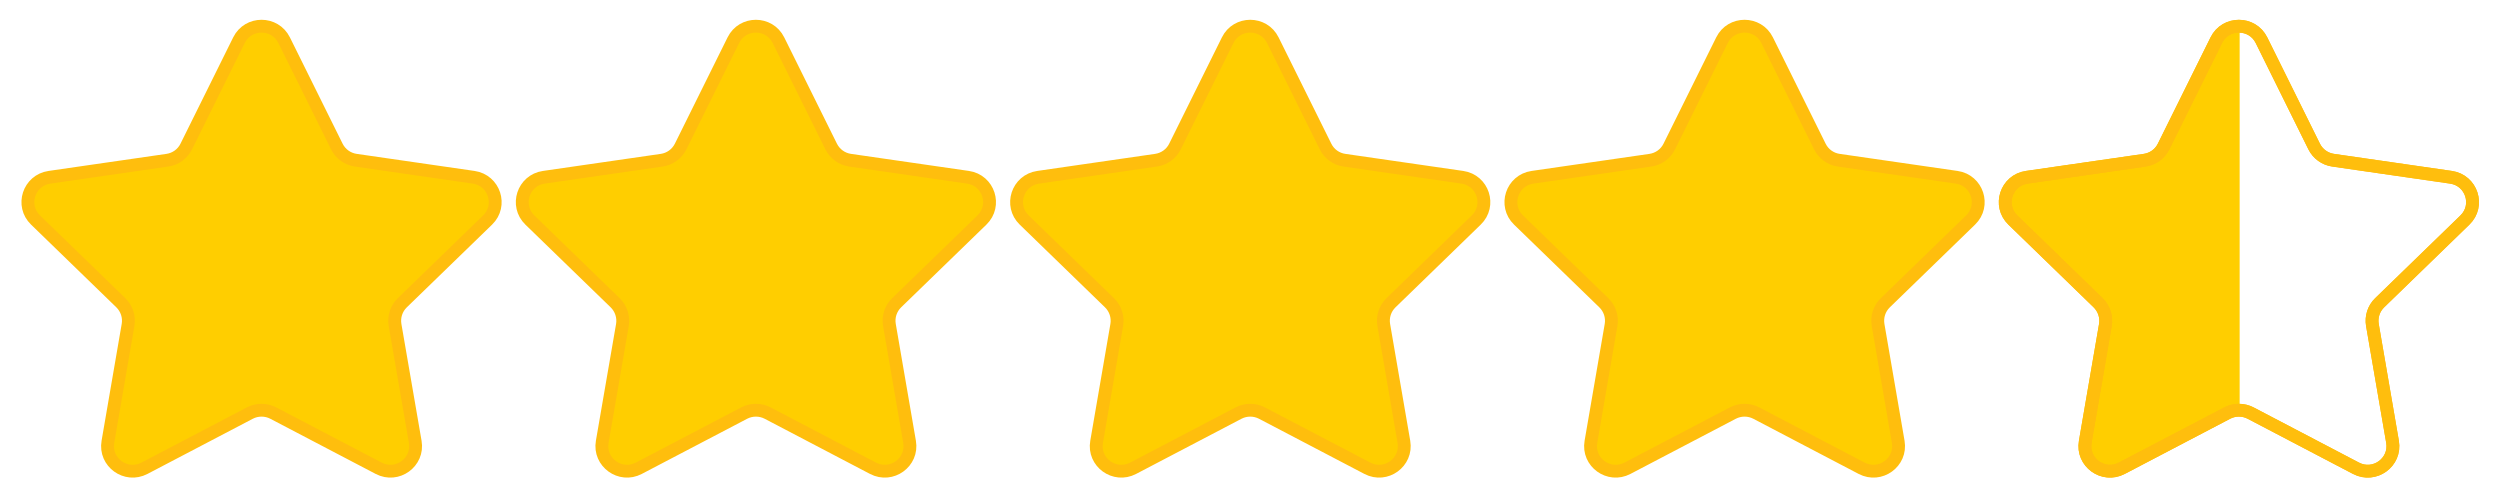
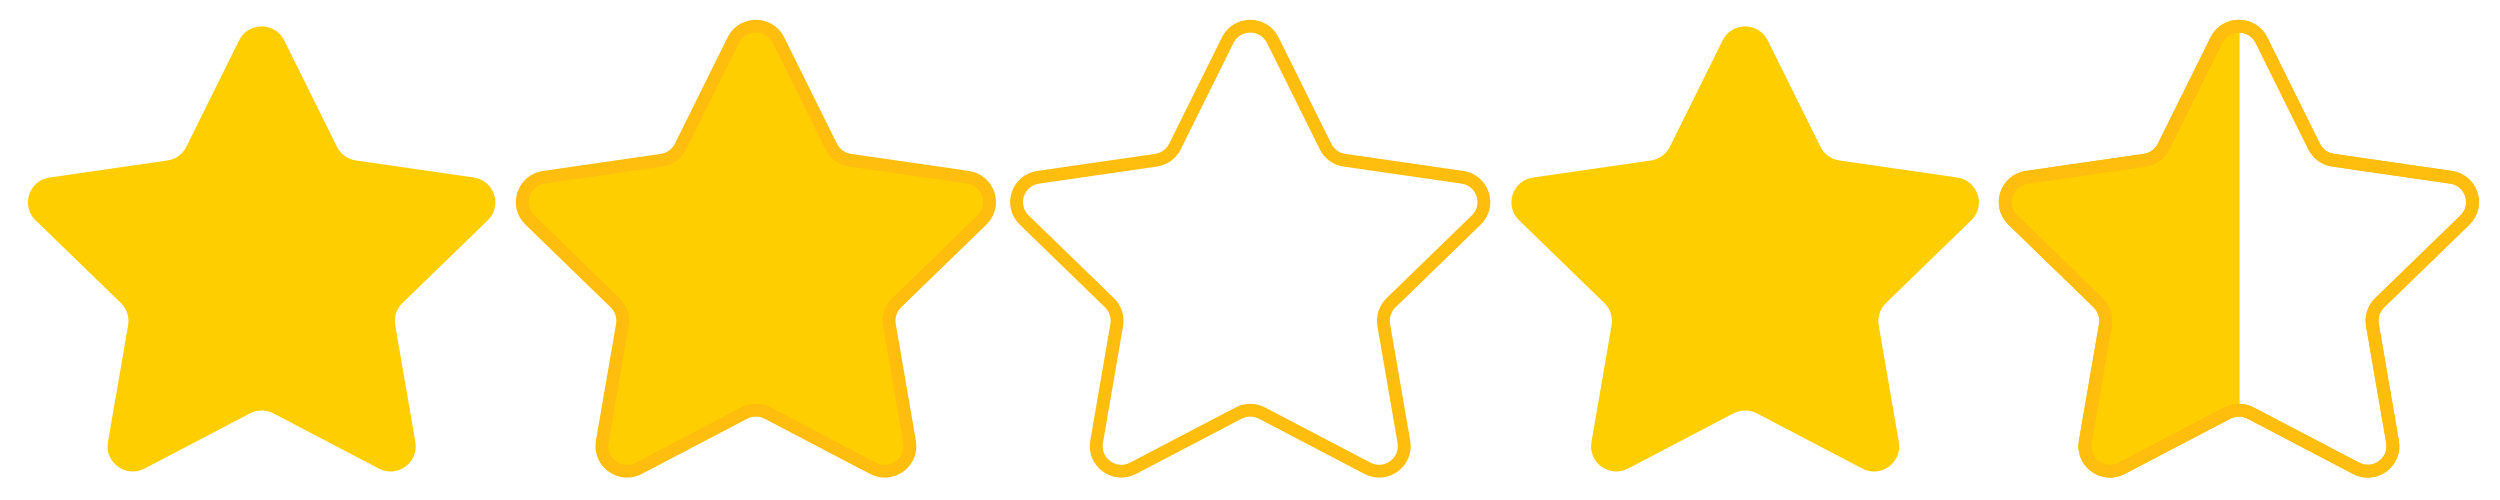
<svg xmlns="http://www.w3.org/2000/svg" width="300" zoomAndPan="magnify" viewBox="0 0 224.88 45" height="60" preserveAspectRatio="xMidYMid meet" version="1.0">
  <defs>
    <clipPath id="8b2533ebf8">
      <path d="M 0 1.418 L 61 1.418 L 61 43.395 L 0 43.395 Z M 0 1.418 " clip-rule="nonzero" />
    </clipPath>
    <clipPath id="4abb05a3d3">
-       <path d="M 119 1.418 L 195 1.418 L 195 43.395 L 119 43.395 Z M 119 1.418 " clip-rule="nonzero" />
+       <path d="M 119 1.418 L 195 43.395 L 119 43.395 Z M 119 1.418 " clip-rule="nonzero" />
    </clipPath>
    <clipPath id="a791258386">
      <path d="M 75 1.418 L 150 1.418 L 150 43.395 L 75 43.395 Z M 75 1.418 " clip-rule="nonzero" />
    </clipPath>
    <clipPath id="def78e271a">
      <path d="M 30 1.418 L 106 1.418 L 106 43.395 L 30 43.395 Z M 30 1.418 " clip-rule="nonzero" />
    </clipPath>
    <clipPath id="049319b2cd">
      <path d="M 164 1.418 L 218 1.418 L 218 43.395 L 164 43.395 Z M 164 1.418 " clip-rule="nonzero" />
    </clipPath>
    <clipPath id="7e78650e95">
      <path d="M 185 1.418 L 224.762 1.418 L 224.762 43.395 L 185 43.395 Z M 185 1.418 " clip-rule="nonzero" />
    </clipPath>
    <clipPath id="31fb0d96ee">
      <path d="M 164 1.418 L 224.762 1.418 L 224.762 43.395 L 164 43.395 Z M 164 1.418 " clip-rule="nonzero" />
    </clipPath>
  </defs>
  <path fill="#ffce00" d="M 25.52 3.637 L 30.266 13.207 C 30.598 13.875 31.234 14.336 31.973 14.441 L 42.582 15.977 C 44.441 16.246 45.184 18.52 43.84 19.824 L 36.16 27.273 C 35.625 27.793 35.383 28.539 35.508 29.273 L 37.324 39.793 C 37.641 41.637 35.699 43.043 34.035 42.172 L 24.543 37.203 C 23.883 36.859 23.094 36.859 22.434 37.203 L 12.945 42.172 C 11.281 43.043 9.34 41.637 9.656 39.793 L 11.469 29.273 C 11.598 28.539 11.352 27.793 10.82 27.273 L 3.141 19.824 C 1.793 18.52 2.535 16.246 4.395 15.977 L 15.008 14.441 C 15.746 14.336 16.383 13.875 16.711 13.207 L 21.457 3.633 C 22.289 1.957 24.688 1.957 25.52 3.637 Z M 25.52 3.637 " fill-opacity="1" fill-rule="nonzero" />
  <g clip-path="url(#8b2533ebf8)">
-     <path stroke-linecap="butt" transform="matrix(1.158, 0, 0, 1.153, -3.34, -92.917)" fill="none" stroke-linejoin="miter" d="M 24.914 83.724 L 29.011 92.023 C 29.298 92.602 29.847 93.002 30.485 93.093 L 39.643 94.425 C 41.248 94.658 41.889 96.63 40.729 97.761 L 34.099 104.22 C 33.638 104.671 33.428 105.318 33.536 105.955 L 35.104 115.076 C 35.378 116.675 33.702 117.895 32.265 117.139 L 24.071 112.831 C 23.501 112.533 22.82 112.533 22.25 112.831 L 14.059 117.139 C 12.622 117.895 10.946 116.675 11.219 115.076 L 12.784 105.955 C 12.895 105.318 12.683 104.671 12.224 104.22 L 5.595 97.761 C 4.431 96.63 5.072 94.658 6.677 94.425 L 15.839 93.093 C 16.477 93.002 17.026 92.602 17.309 92.023 L 21.407 83.721 C 22.125 82.268 24.195 82.268 24.914 83.724 Z M 24.914 83.724 " stroke="#ffbe0d" stroke-width="1" stroke-opacity="1" stroke-miterlimit="10" />
-   </g>
+     </g>
  <path fill="#ffce00" d="M 159.035 3.637 L 163.781 13.207 C 164.109 13.875 164.746 14.336 165.484 14.441 L 176.098 15.977 C 177.957 16.246 178.699 18.52 177.352 19.824 L 169.676 27.273 C 169.141 27.793 168.898 28.539 169.023 29.273 L 170.836 39.793 C 171.152 41.637 169.211 43.043 167.547 42.172 L 158.059 37.203 C 157.398 36.859 156.609 36.859 155.949 37.203 L 146.457 42.172 C 144.797 43.043 142.852 41.637 143.172 39.793 L 144.984 29.273 C 145.109 28.539 144.867 27.793 144.332 27.273 L 136.652 19.824 C 135.309 18.52 136.051 16.246 137.91 15.977 L 148.52 14.441 C 149.258 14.336 149.898 13.875 150.227 13.207 L 154.973 3.637 C 155.801 1.957 158.203 1.957 159.035 3.637 Z M 159.035 3.637 " fill-opacity="1" fill-rule="nonzero" />
  <g clip-path="url(#4abb05a3d3)">
-     <path stroke-linecap="butt" transform="matrix(1.158, 0, 0, 1.153, -3.34, -92.917)" fill="none" stroke-linejoin="miter" d="M 140.174 83.724 L 144.272 92.023 C 144.555 92.602 145.105 93.002 145.742 93.093 L 154.904 94.425 C 156.509 94.658 157.15 96.63 155.987 97.761 L 149.36 104.22 C 148.898 104.671 148.689 105.318 148.797 105.955 L 150.362 115.076 C 150.635 116.675 148.959 117.895 147.522 117.139 L 139.331 112.831 C 138.762 112.533 138.08 112.533 137.51 112.831 L 129.316 117.139 C 127.883 117.895 126.204 116.675 126.48 115.076 L 128.045 105.955 C 128.153 105.318 127.944 104.671 127.482 104.22 L 120.852 97.761 C 119.692 96.63 120.333 94.658 121.938 94.425 L 131.097 93.093 C 131.734 93.002 132.287 92.602 132.57 92.023 L 136.667 83.724 C 137.382 82.268 139.456 82.268 140.174 83.724 Z M 140.174 83.724 " stroke="#ffbe0d" stroke-width="1" stroke-opacity="1" stroke-miterlimit="10" />
-   </g>
-   <path fill="#ffce00" d="M 114.531 3.637 L 119.277 13.207 C 119.605 13.875 120.242 14.336 120.98 14.441 L 131.594 15.977 C 133.453 16.246 134.195 18.52 132.848 19.824 L 125.172 27.273 C 124.637 27.793 124.395 28.539 124.52 29.273 L 126.332 39.793 C 126.648 41.637 124.707 43.043 123.047 42.172 L 113.555 37.203 C 112.895 36.859 112.105 36.859 111.445 37.203 L 101.953 42.172 C 100.293 43.043 98.348 41.637 98.668 39.793 L 100.48 29.273 C 100.605 28.539 100.363 27.793 99.828 27.273 L 92.148 19.824 C 90.805 18.52 91.547 16.246 93.406 15.977 L 104.016 14.441 C 104.754 14.336 105.395 13.875 105.723 13.207 L 110.469 3.637 C 111.297 1.957 113.699 1.957 114.531 3.637 Z M 114.531 3.637 " fill-opacity="1" fill-rule="nonzero" />
+     </g>
  <g clip-path="url(#a791258386)">
    <path stroke-linecap="butt" transform="matrix(1.158, 0, 0, 1.153, -3.34, -92.917)" fill="none" stroke-linejoin="miter" d="M 101.755 83.724 L 105.853 92.023 C 106.136 92.602 106.685 93.002 107.323 93.093 L 116.485 94.425 C 118.09 94.658 118.731 96.63 117.567 97.761 L 110.941 104.22 C 110.479 104.671 110.27 105.318 110.378 105.955 L 111.943 115.076 C 112.216 116.675 110.54 117.895 109.107 117.139 L 100.912 112.831 C 100.342 112.533 99.661 112.533 99.091 112.831 L 90.897 117.139 C 89.464 117.895 87.784 116.675 88.061 115.076 L 89.626 105.955 C 89.734 105.318 89.524 104.671 89.062 104.22 L 82.433 97.761 C 81.273 96.63 81.913 94.658 83.519 94.425 L 92.677 93.093 C 93.315 93.002 93.868 92.602 94.151 92.023 L 98.248 83.724 C 98.963 82.268 101.037 82.268 101.755 83.724 Z M 101.755 83.724 " stroke="#ffbe0d" stroke-width="1" stroke-opacity="1" stroke-miterlimit="10" />
  </g>
  <path fill="#ffce00" d="M 70.023 3.637 L 74.77 13.207 C 75.102 13.875 75.738 14.336 76.477 14.441 L 87.09 15.977 C 88.949 16.246 89.688 18.52 88.344 19.824 L 80.664 27.273 C 80.133 27.793 79.887 28.539 80.016 29.273 L 81.828 39.793 C 82.145 41.637 80.203 43.043 78.539 42.172 L 69.051 37.203 C 68.391 36.859 67.602 36.859 66.941 37.203 L 57.449 42.172 C 55.789 43.043 53.844 41.637 54.16 39.793 L 55.977 29.273 C 56.102 28.539 55.855 27.793 55.324 27.273 L 47.645 19.824 C 46.301 18.52 47.043 16.246 48.902 15.977 L 59.512 14.441 C 60.25 14.336 60.887 13.875 61.219 13.207 L 65.965 3.637 C 66.793 1.957 69.191 1.957 70.023 3.637 Z M 70.023 3.637 " fill-opacity="1" fill-rule="nonzero" />
  <g clip-path="url(#def78e271a)">
    <path stroke-linecap="butt" transform="matrix(1.158, 0, 0, 1.153, -3.34, -92.917)" fill="none" stroke-linejoin="miter" d="M 63.333 83.724 L 67.43 92.023 C 67.717 92.602 68.266 93.002 68.904 93.093 L 78.066 94.425 C 79.671 94.658 80.308 96.63 79.148 97.761 L 72.519 104.22 C 72.06 104.671 71.848 105.318 71.959 105.955 L 73.524 115.076 C 73.797 116.675 72.121 117.895 70.684 117.139 L 62.493 112.831 C 61.923 112.533 61.242 112.533 60.672 112.831 L 52.478 117.139 C 51.045 117.895 49.365 116.675 49.638 115.076 L 51.207 105.955 C 51.314 105.318 51.102 104.671 50.643 104.22 L 44.014 97.761 C 42.854 96.63 43.494 94.658 45.1 94.425 L 54.258 93.093 C 54.896 93.002 55.445 92.602 55.732 92.023 L 59.829 83.724 C 60.544 82.268 62.615 82.268 63.333 83.724 Z M 63.333 83.724 " stroke="#ffbe0d" stroke-width="1" stroke-opacity="1" stroke-miterlimit="10" />
  </g>
  <path fill="#ffce00" d="M 201.508 36.945 C 201.145 36.945 200.781 37.031 200.453 37.203 L 190.961 42.172 C 189.301 43.043 187.355 41.637 187.676 39.793 L 189.488 29.27 C 189.613 28.539 189.367 27.793 188.836 27.273 L 181.156 19.824 C 179.812 18.52 180.555 16.246 182.414 15.977 L 193.023 14.441 C 193.762 14.336 194.402 13.875 194.73 13.207 L 199.477 3.633 C 199.891 2.797 200.699 2.379 201.508 2.379 " fill-opacity="1" fill-rule="nonzero" />
  <g clip-path="url(#049319b2cd)">
    <path stroke-linecap="butt" transform="matrix(1.158, 0, 0, 1.153, -3.34, -92.917)" fill="none" stroke-linejoin="miter" d="M 176.84 112.607 C 176.526 112.607 176.213 112.682 175.93 112.831 L 167.735 117.139 C 166.302 117.895 164.623 116.675 164.899 115.076 L 166.464 105.951 C 166.572 105.318 166.359 104.671 165.901 104.22 L 159.271 97.761 C 158.111 96.63 158.752 94.658 160.357 94.425 L 169.516 93.093 C 170.153 93.002 170.706 92.602 170.989 92.023 L 175.087 83.721 C 175.444 82.996 176.142 82.634 176.84 82.634 " stroke="#ffbe0d" stroke-width="1" stroke-opacity="1" stroke-miterlimit="10" />
  </g>
  <g clip-path="url(#7e78650e95)">
    <path stroke-linecap="butt" transform="matrix(1.158, 0, 0, 1.153, -3.34, -92.917)" fill="none" stroke-linejoin="miter" d="M 176.84 82.634 C 177.538 82.634 178.233 82.996 178.594 83.721 L 182.691 92.023 C 182.974 92.599 183.527 92.999 184.164 93.093 L 193.323 94.425 C 194.928 94.658 195.569 96.63 194.409 97.761 L 187.779 104.22 C 187.317 104.671 187.108 105.318 187.216 105.951 L 188.781 115.076 C 189.057 116.675 187.378 117.891 185.945 117.139 L 177.751 112.831 C 177.467 112.682 177.154 112.607 176.84 112.607 " stroke="#ffbe0d" stroke-width="1" stroke-opacity="1" stroke-miterlimit="10" />
  </g>
  <g clip-path="url(#31fb0d96ee)">
    <path stroke-linecap="butt" transform="matrix(1.158, 0, 0, 1.153, -3.34, -92.917)" fill="none" stroke-linejoin="miter" d="M 178.594 83.724 L 182.687 92.023 C 182.974 92.602 183.524 93.002 184.161 93.093 L 193.323 94.425 C 194.928 94.658 195.569 96.63 194.406 97.761 L 187.779 104.22 C 187.317 104.671 187.108 105.318 187.216 105.955 L 188.781 115.076 C 189.054 116.675 187.378 117.895 185.942 117.139 L 177.751 112.831 C 177.181 112.533 176.499 112.533 175.93 112.831 L 167.735 117.139 C 166.302 117.895 164.623 116.675 164.899 115.076 L 166.464 105.955 C 166.572 105.318 166.359 104.671 165.901 104.22 L 159.271 97.761 C 158.111 96.63 158.752 94.658 160.357 94.425 L 169.516 93.093 C 170.153 93.002 170.706 92.602 170.989 92.023 L 175.087 83.724 C 175.801 82.268 177.875 82.268 178.594 83.724 Z M 178.594 83.724 " stroke="#ffbe0d" stroke-width="1" stroke-opacity="1" stroke-miterlimit="10" />
  </g>
</svg>